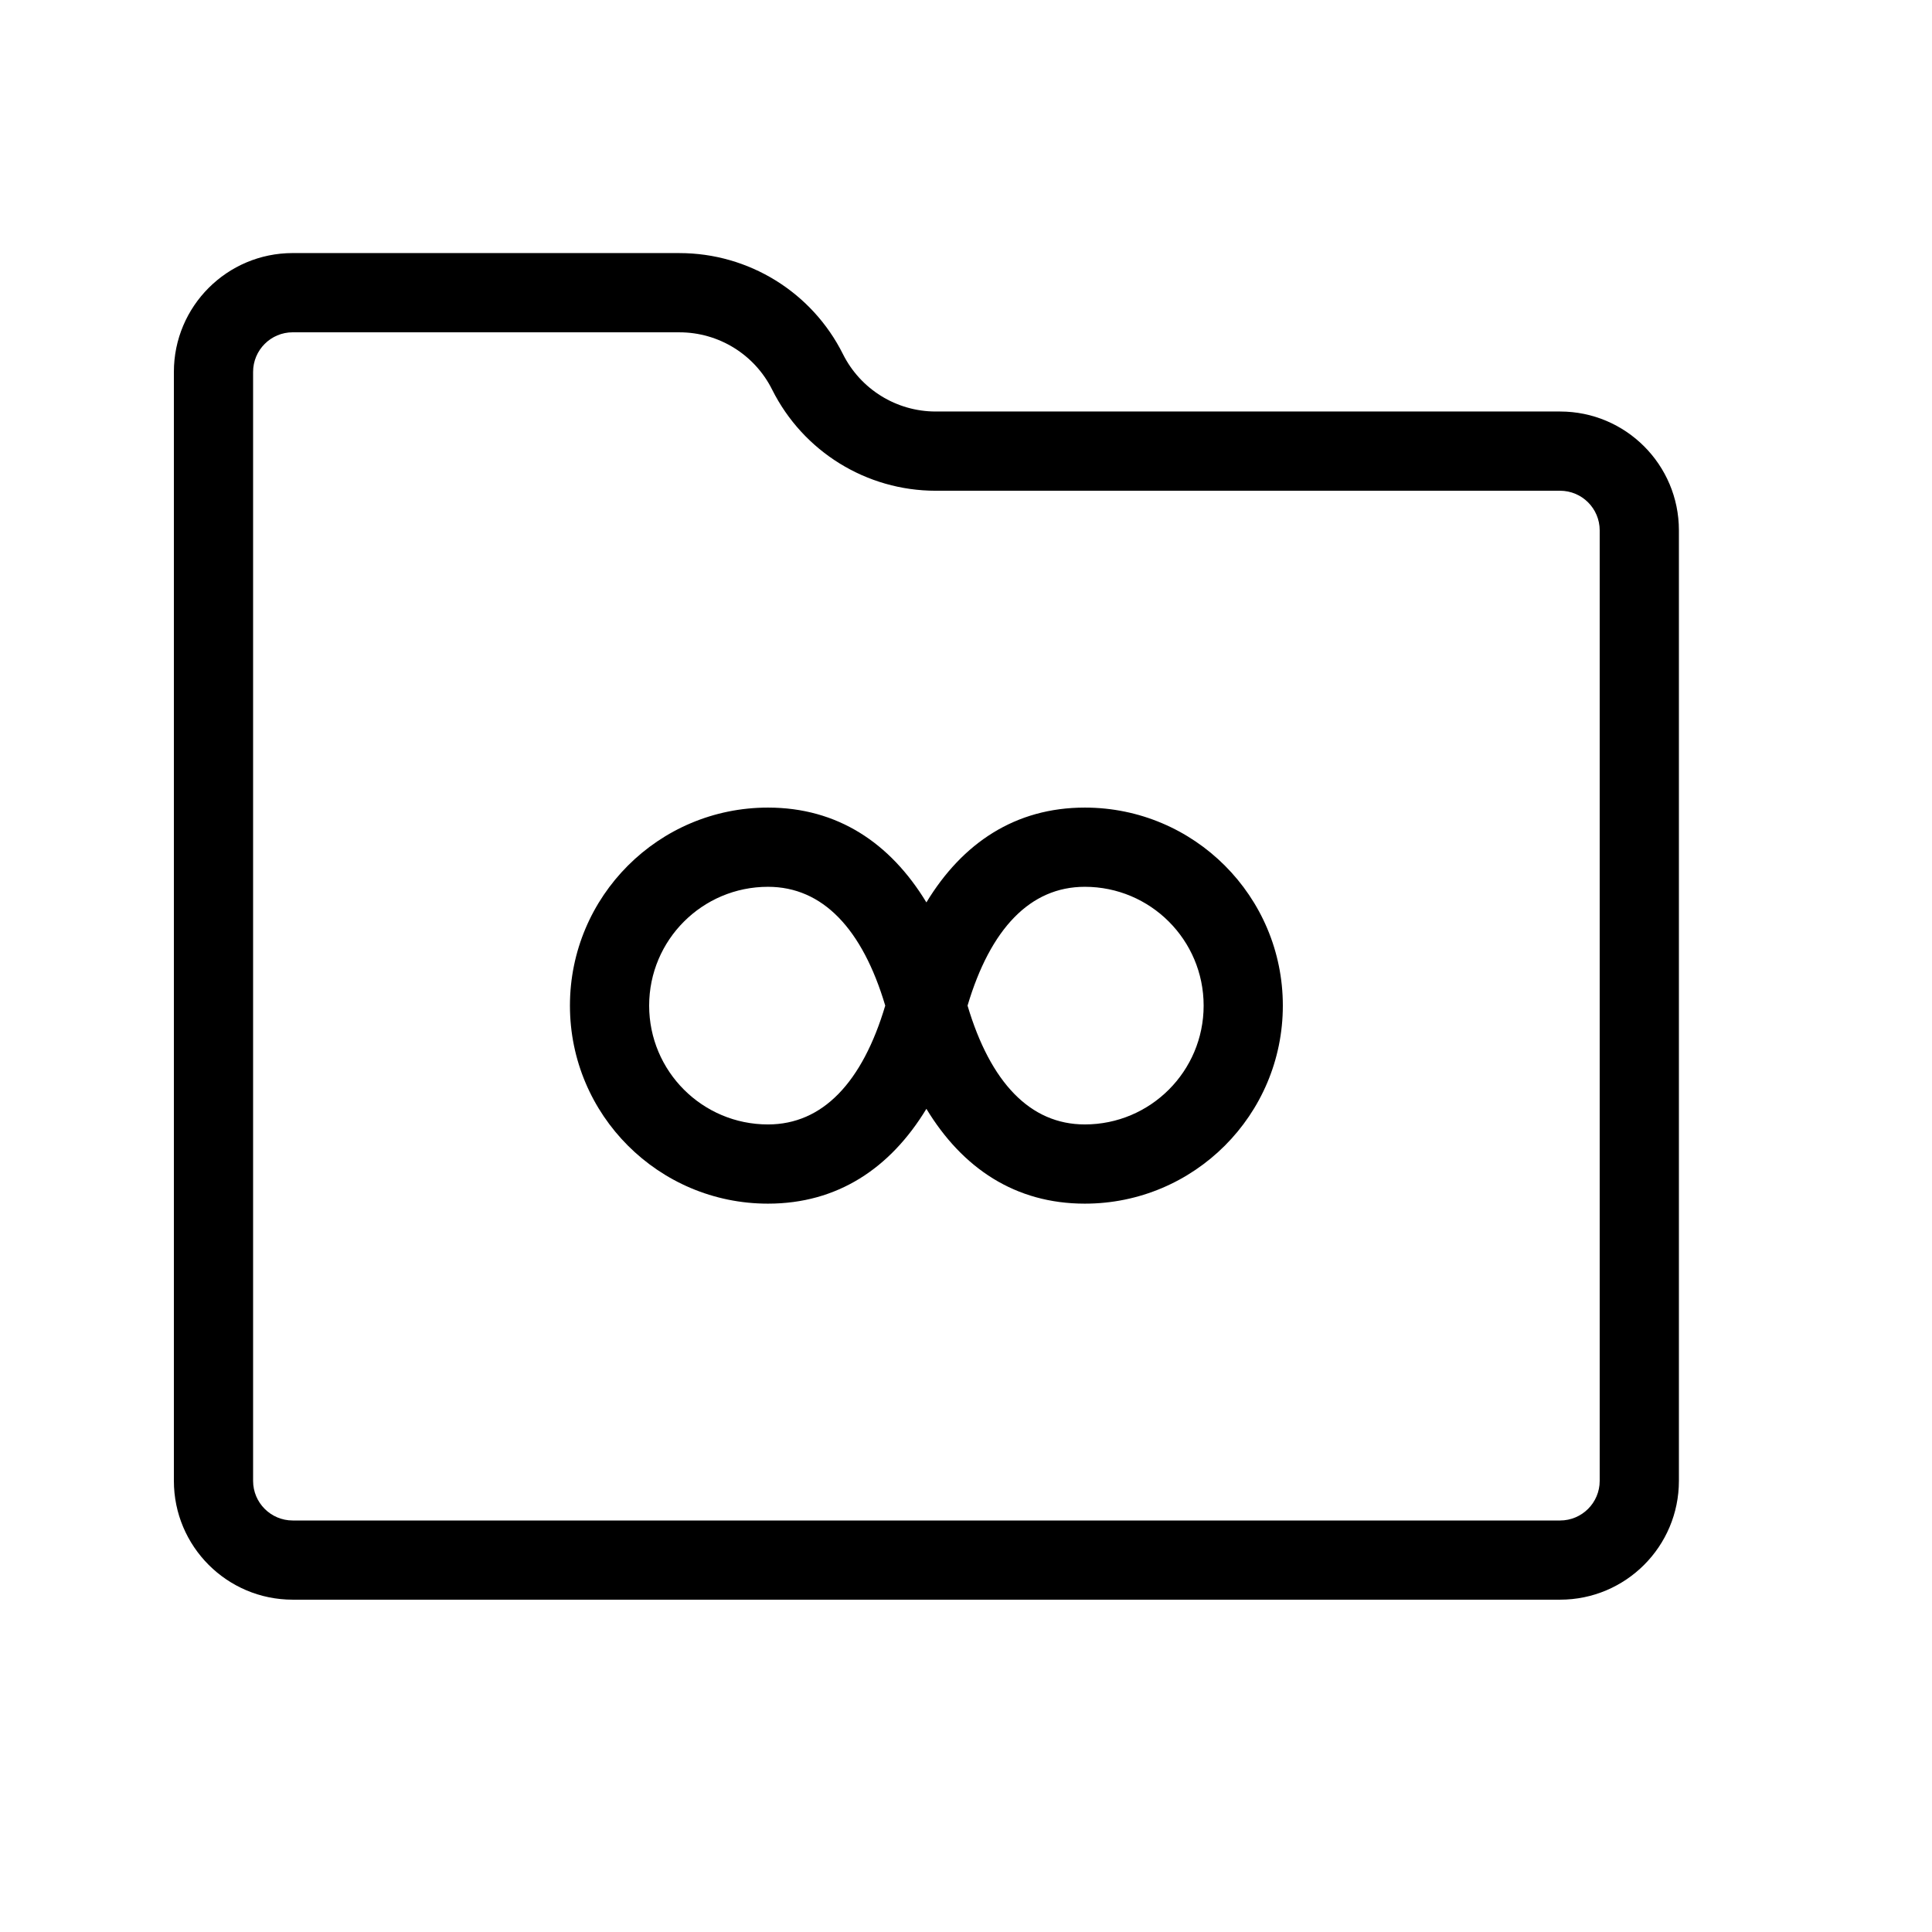
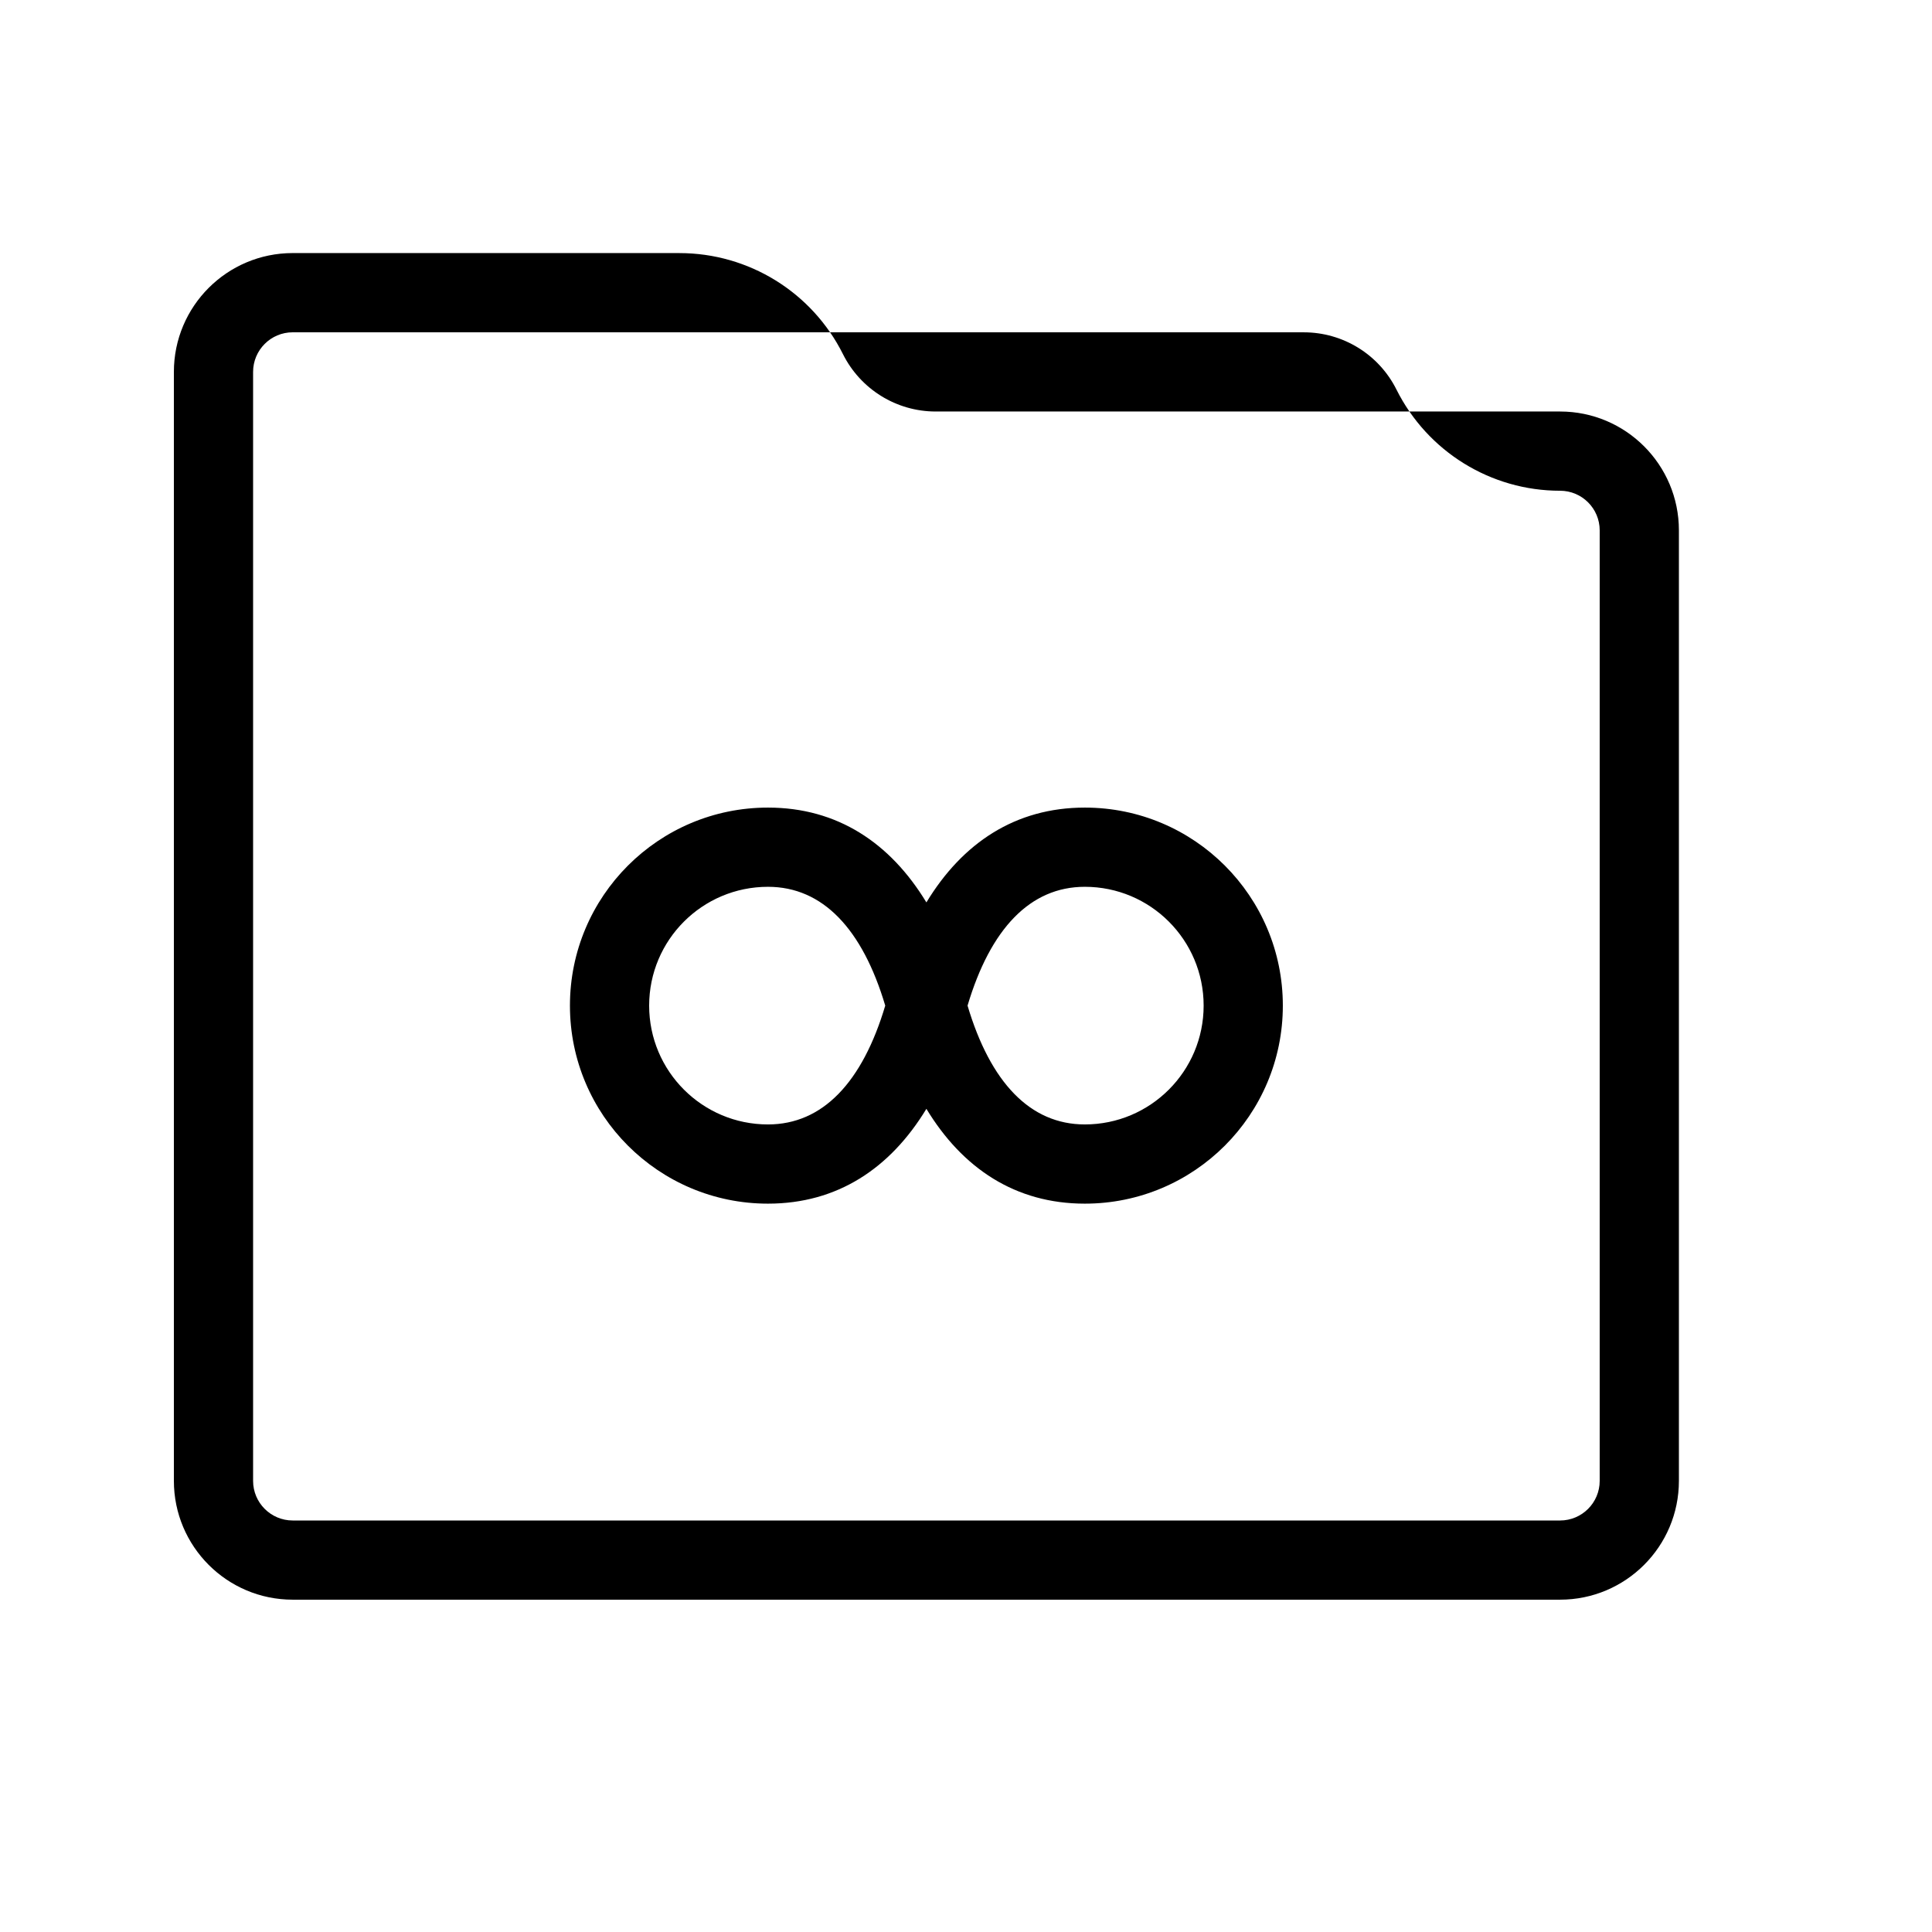
<svg xmlns="http://www.w3.org/2000/svg" fill="#000000" width="800px" height="800px" version="1.1" viewBox="144 144 512 512">
-   <path d="m347.52 462.98c-28.988 0-52.48-23.496-52.48-52.48 0-28.988 23.492-52.48 52.48-52.48 18.41 0 32.418 9.363 41.984 25.125 9.562-15.762 23.57-25.125 41.984-25.125 28.984 0 52.477 23.492 52.477 52.48 0 28.984-23.492 52.48-52.477 52.48-18.414 0-32.422-9.363-41.984-25.129-9.566 15.766-23.574 25.129-41.984 25.129zm0-20.992c14.496 0 25.02-11.148 31.078-31.488-6.059-20.344-16.582-31.488-31.078-31.488-17.395 0-31.488 14.094-31.488 31.488 0 17.391 14.094 31.488 31.488 31.488zm83.969-62.977c-14.5 0-25.023 11.145-31.078 31.488 6.055 20.34 16.578 31.488 31.078 31.488 17.391 0 31.488-14.098 31.488-31.488 0-17.395-14.098-31.488-31.488-31.488zm-107.44-167.94c18.375 0 35.152 10.371 43.348 26.789 4.668 9.316 14.176 15.195 24.582 15.195h165.46c17.387 0 31.488 14.102 31.488 31.488v251.9c0 17.387-14.102 31.488-31.488 31.488h-335.87c-17.387 0-31.488-14.102-31.488-31.488v-293.89c0-17.387 14.102-31.488 31.488-31.488zm0 20.992h-102.48c-5.793 0-10.496 4.703-10.496 10.496v293.89c0 5.793 4.703 10.496 10.496 10.496h335.87c5.793 0 10.496-4.703 10.496-10.496v-251.9c0-5.793-4.703-10.496-10.496-10.496h-165.46c-18.355 0-35.129-10.367-43.355-26.801-4.648-9.309-14.152-15.184-24.574-15.184z" />
+   <path d="m347.52 462.98c-28.988 0-52.48-23.496-52.48-52.48 0-28.988 23.492-52.48 52.48-52.48 18.41 0 32.418 9.363 41.984 25.125 9.562-15.762 23.57-25.125 41.984-25.125 28.984 0 52.477 23.492 52.477 52.48 0 28.984-23.492 52.48-52.477 52.48-18.414 0-32.422-9.363-41.984-25.129-9.566 15.766-23.574 25.129-41.984 25.129zm0-20.992c14.496 0 25.02-11.148 31.078-31.488-6.059-20.344-16.582-31.488-31.078-31.488-17.395 0-31.488 14.094-31.488 31.488 0 17.391 14.094 31.488 31.488 31.488zm83.969-62.977c-14.5 0-25.023 11.145-31.078 31.488 6.055 20.34 16.578 31.488 31.078 31.488 17.391 0 31.488-14.098 31.488-31.488 0-17.395-14.098-31.488-31.488-31.488zm-107.44-167.94c18.375 0 35.152 10.371 43.348 26.789 4.668 9.316 14.176 15.195 24.582 15.195h165.46c17.387 0 31.488 14.102 31.488 31.488v251.9c0 17.387-14.102 31.488-31.488 31.488h-335.87c-17.387 0-31.488-14.102-31.488-31.488v-293.89c0-17.387 14.102-31.488 31.488-31.488zm0 20.992h-102.48c-5.793 0-10.496 4.703-10.496 10.496v293.89c0 5.793 4.703 10.496 10.496 10.496h335.87c5.793 0 10.496-4.703 10.496-10.496v-251.9c0-5.793-4.703-10.496-10.496-10.496c-18.355 0-35.129-10.367-43.355-26.801-4.648-9.309-14.152-15.184-24.574-15.184z" />
</svg>